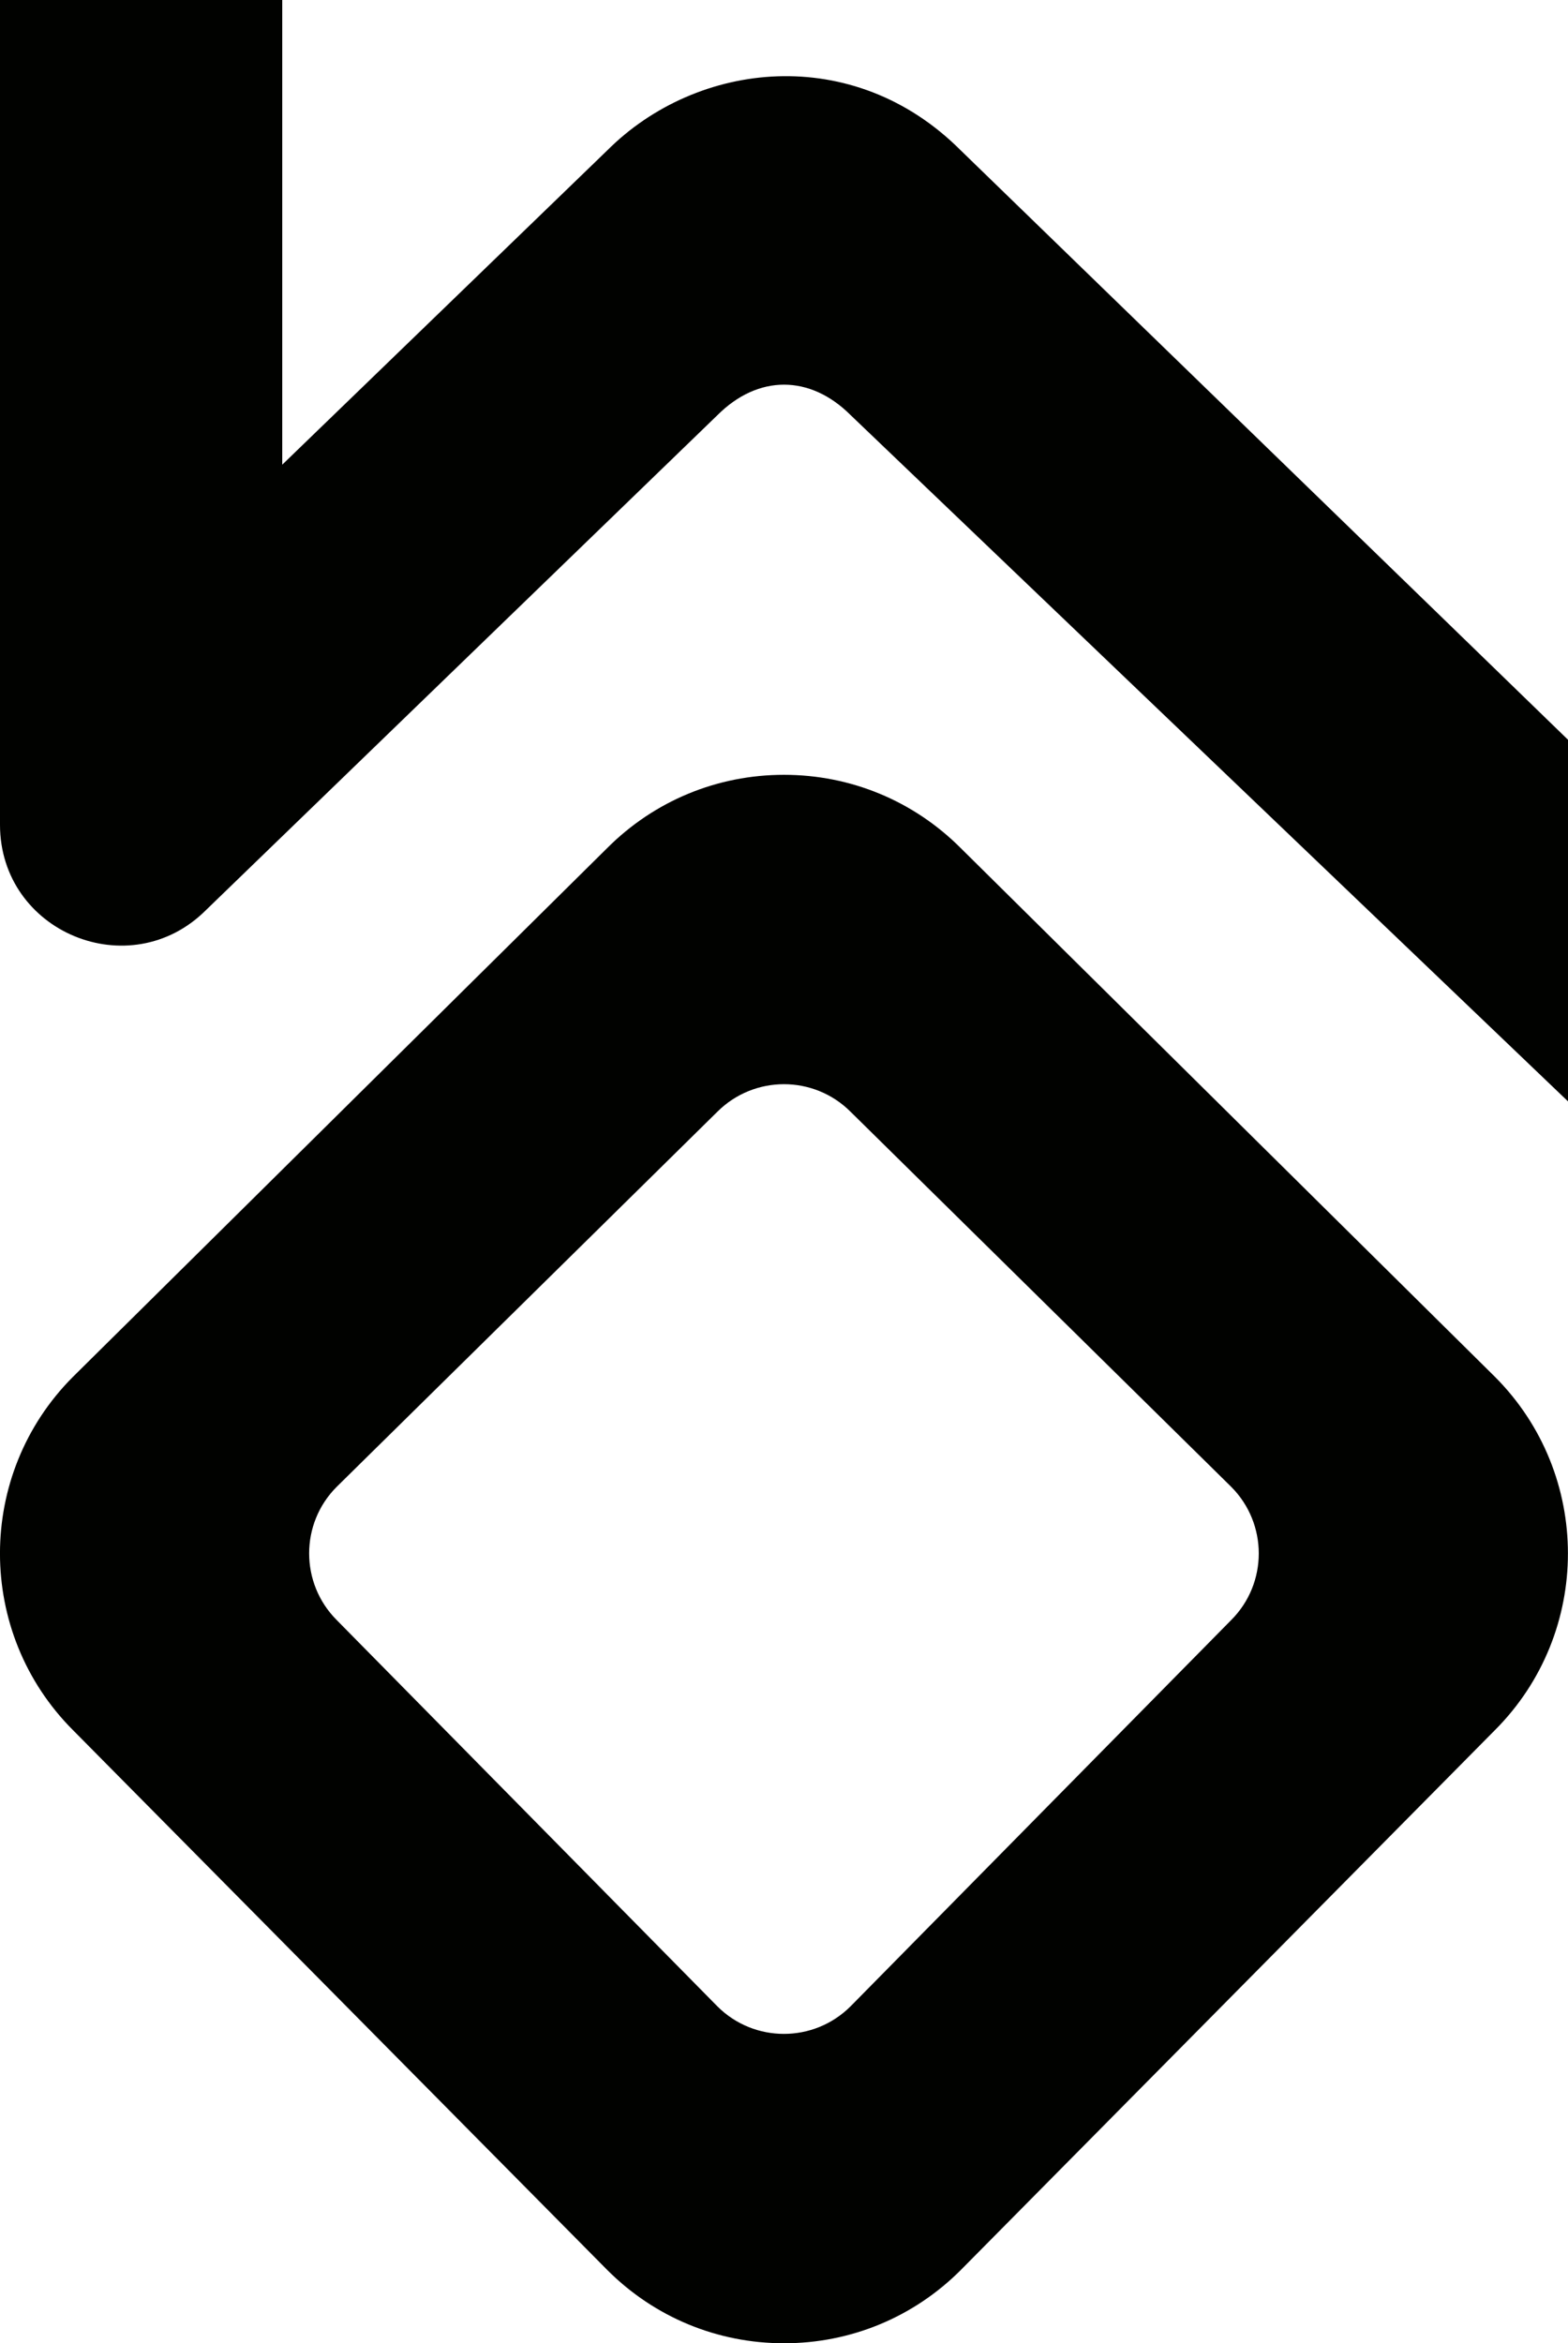
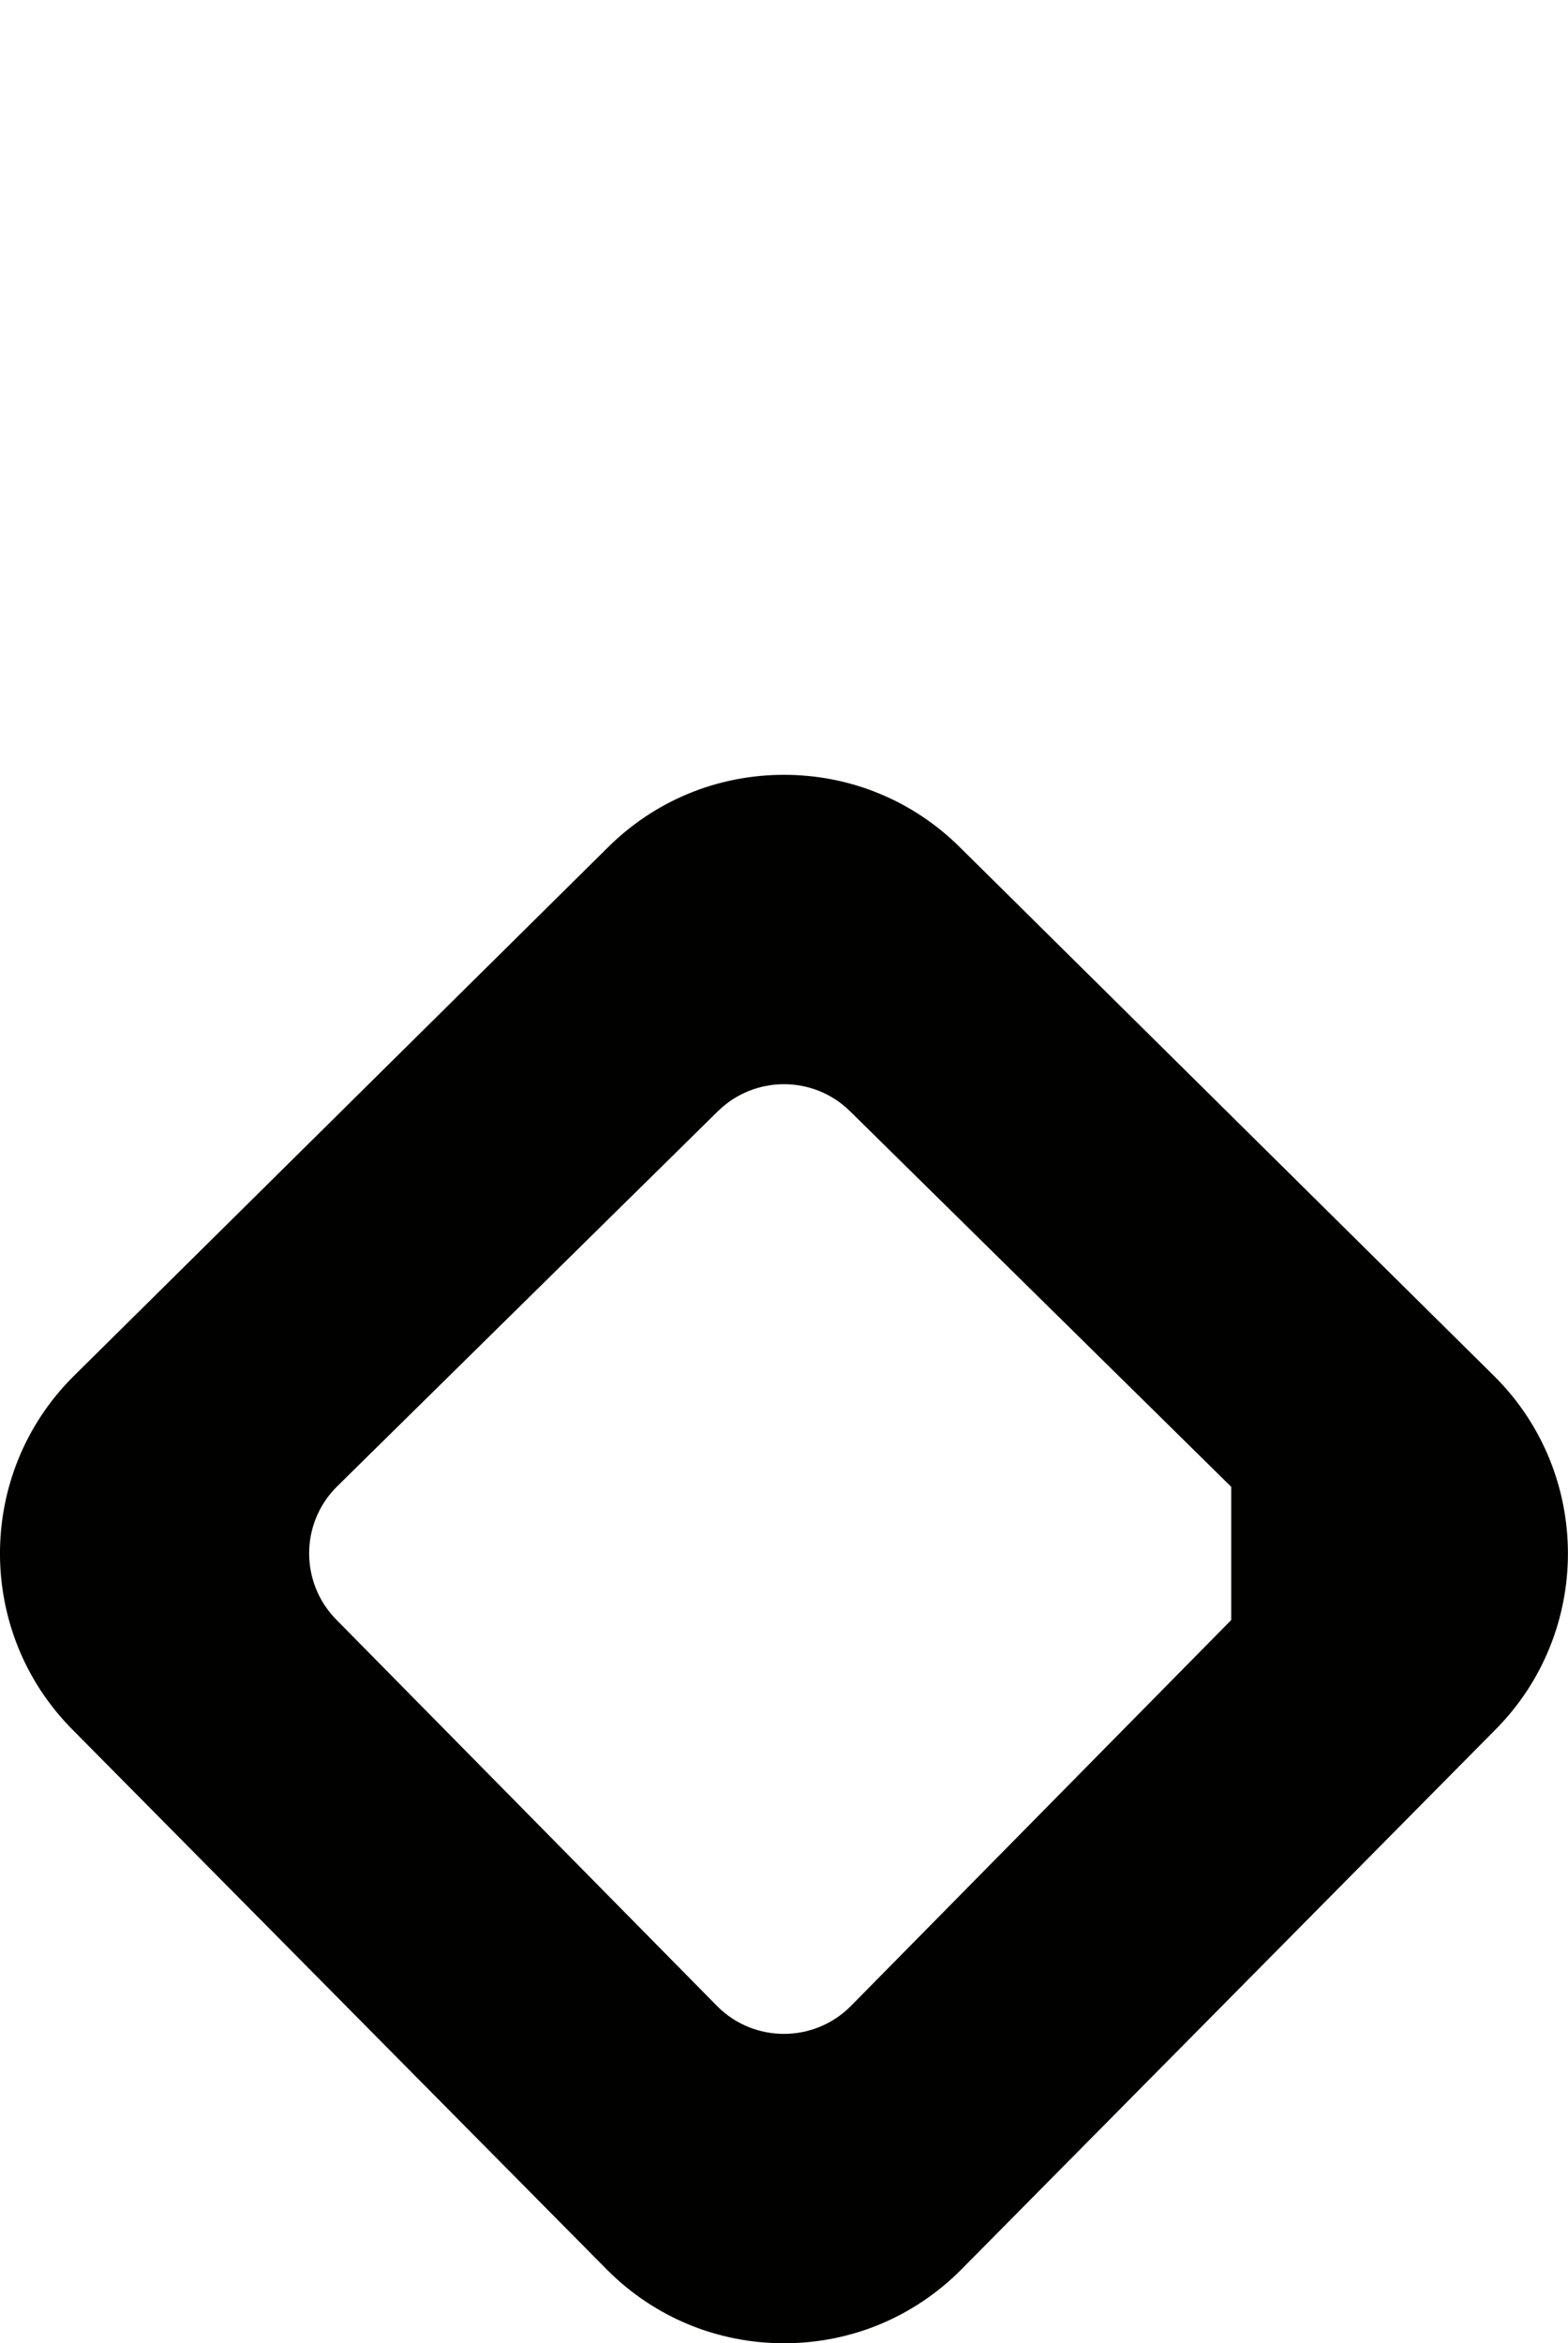
<svg xmlns="http://www.w3.org/2000/svg" viewBox="0 0 169.05 252.59">
-   <path d="M77.35 44.75c4.38-4.38 9.98-4.38 14.36 0l77.35 73.98V79.75l-65.48-63.54c-11.57-11.59-28.41-9.7-38.11 0L30.43 50.09V0H0v88.9c0 11.59 14.01 17.39 22.21 9.2l55.14-53.35Z" style="fill:#010200" />
-   <path d="M103.58 244.7c-5.09 5.09-11.86 7.89-19.05 7.89s-13.96-2.8-19.05-7.89l-57.6-58.19c-10.51-10.51-10.51-27.6 0-38.11l57.59-56.99c5.09-5.09 11.86-7.89 19.05-7.89s13.96 2.8 19.05 7.89l57.59 56.99c10.51 10.51 10.51 27.6 0 38.11l-57.59 58.2Zm29.16-84.43L91.7 119.84c-3.96-3.96-10.39-3.96-14.36 0L36.3 160.27c-3.96 3.96-3.96 10.39 0 14.36l41.04 41.64c3.96 3.96 10.39 3.96 14.36 0l41.04-41.64c3.96-3.96 3.96-10.39 0-14.36Z" style="fill:#010200" />
+   <path d="M103.58 244.7c-5.09 5.09-11.86 7.89-19.05 7.89s-13.96-2.8-19.05-7.89l-57.6-58.19c-10.51-10.51-10.51-27.6 0-38.11l57.59-56.99c5.09-5.09 11.86-7.89 19.05-7.89s13.96 2.8 19.05 7.89l57.59 56.99c10.51 10.51 10.51 27.6 0 38.11l-57.59 58.2Zm29.16-84.43L91.7 119.84c-3.96-3.96-10.39-3.96-14.36 0L36.3 160.27c-3.96 3.96-3.96 10.39 0 14.36l41.04 41.64c3.96 3.96 10.39 3.96 14.36 0l41.04-41.64Z" style="fill:#010200" />
</svg>